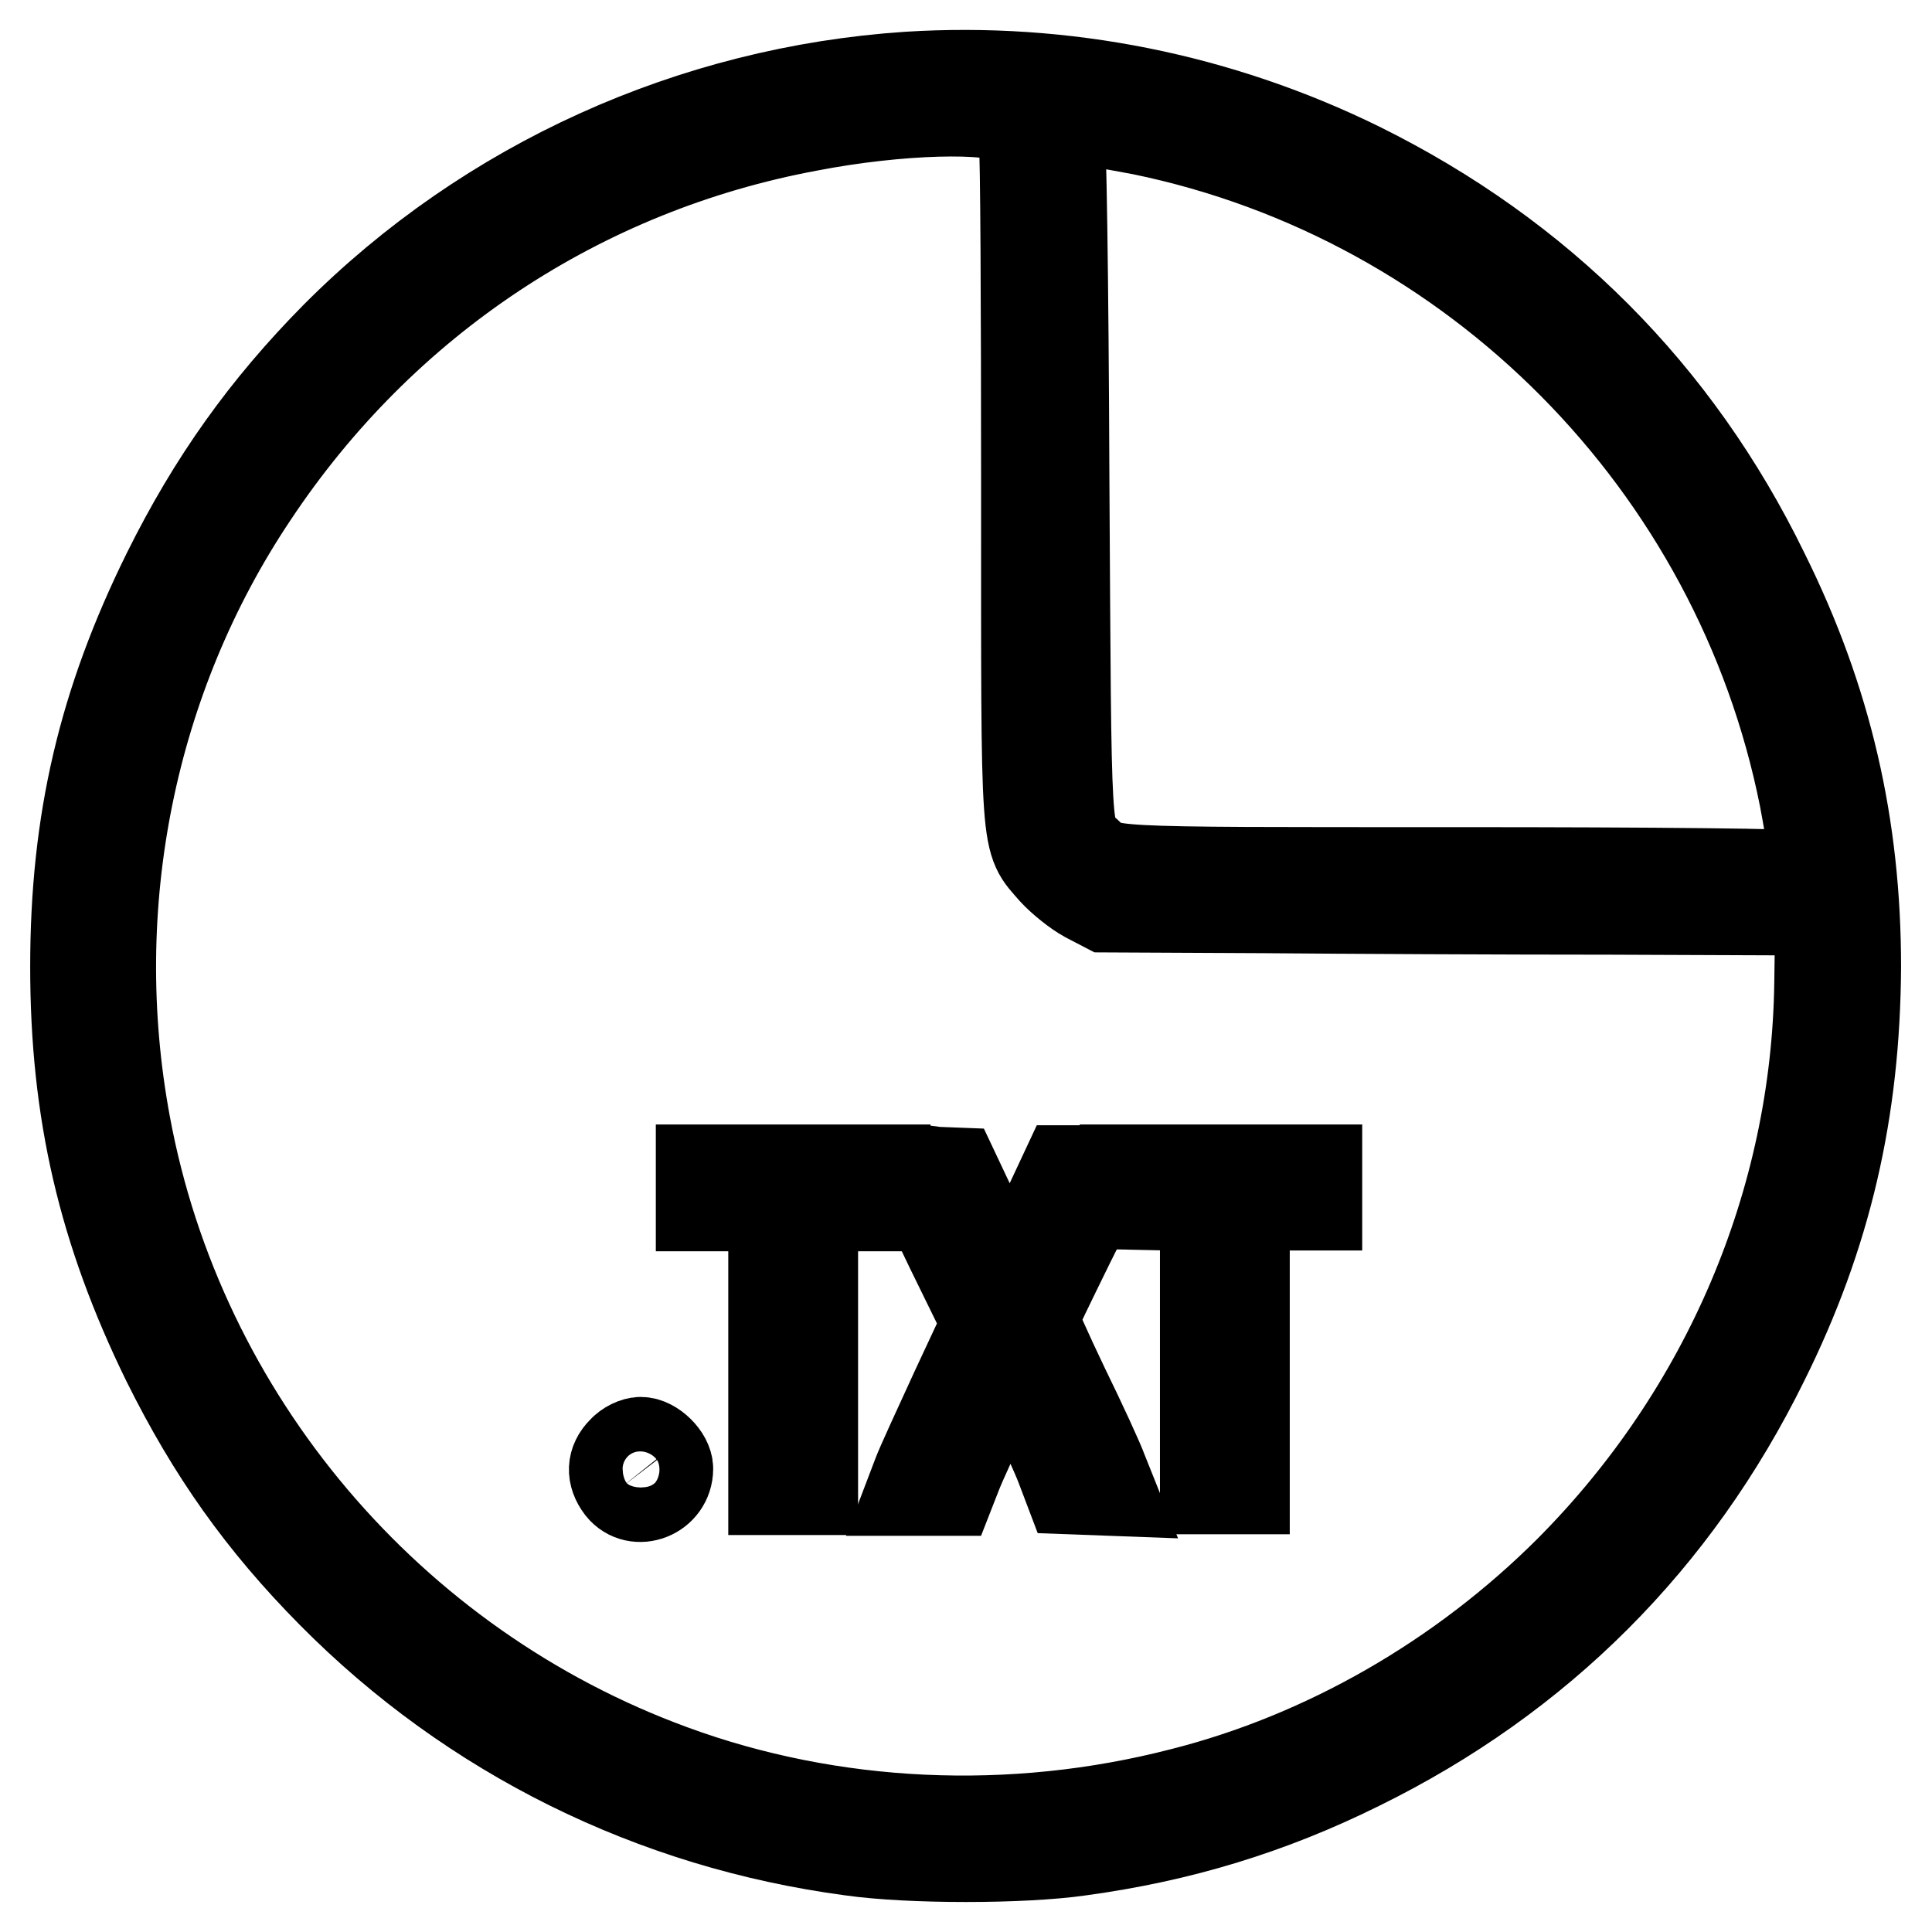
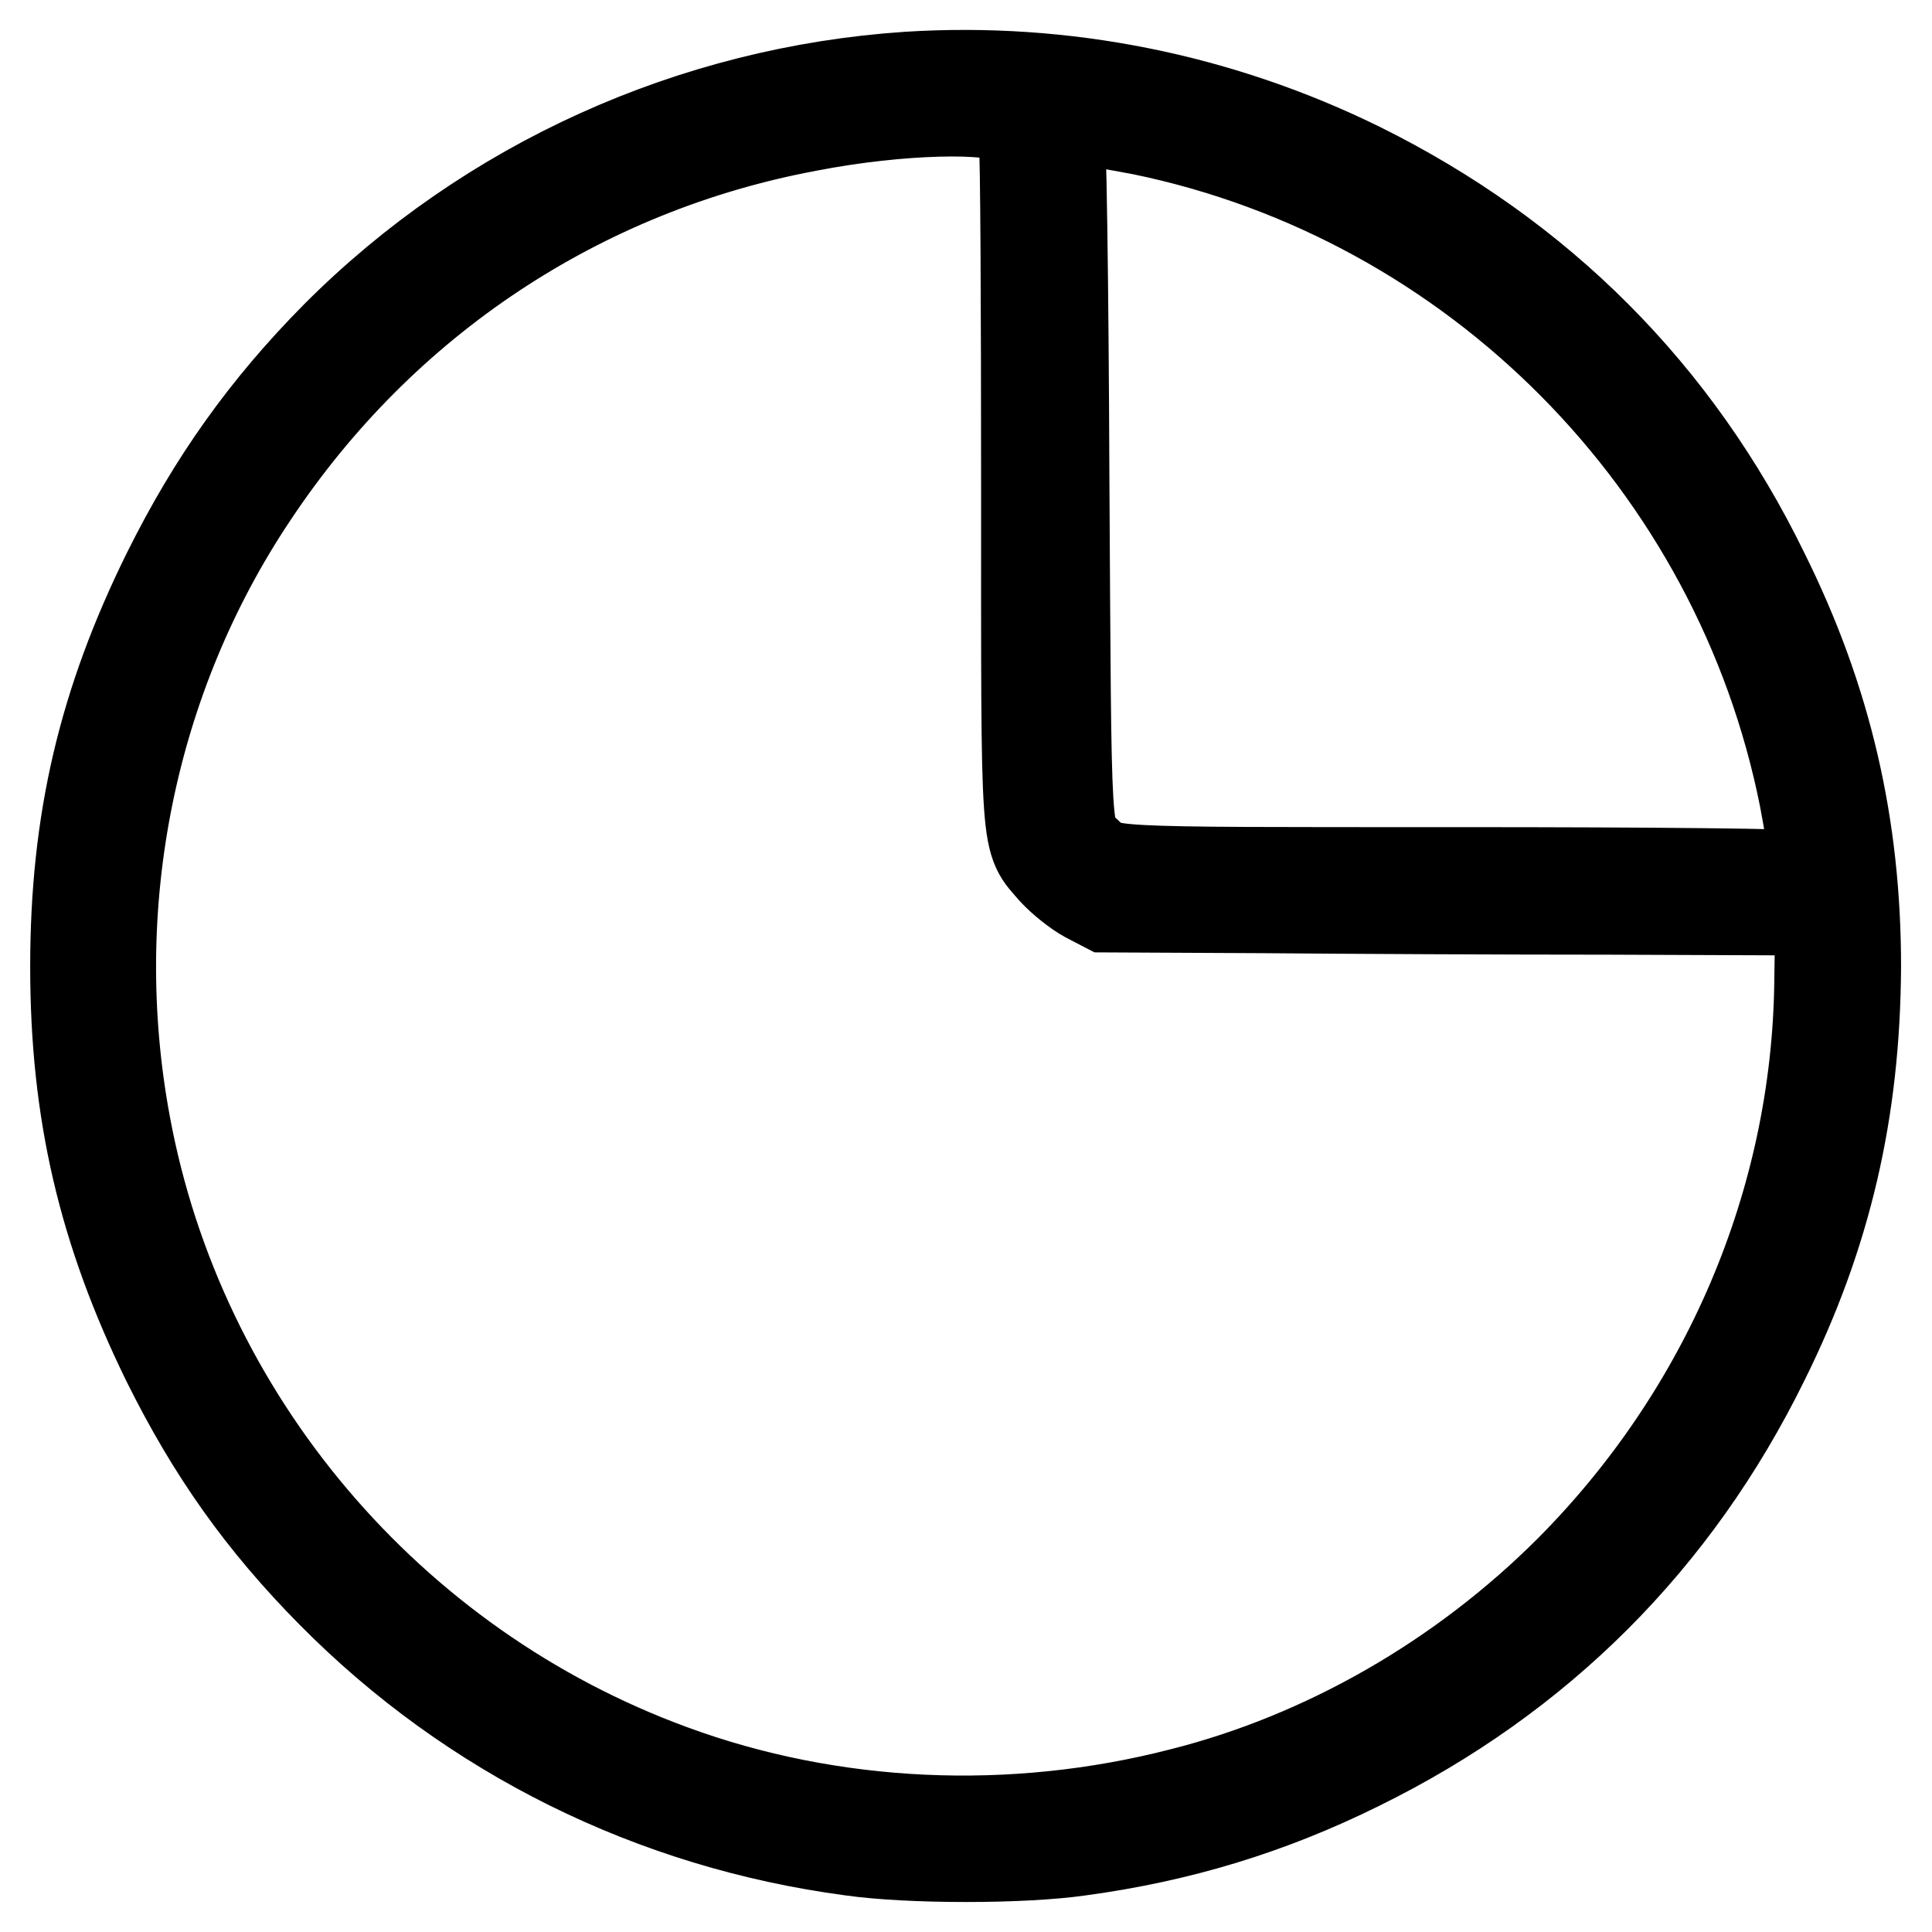
<svg xmlns="http://www.w3.org/2000/svg" version="1.1" x="0px" y="0px" viewBox="0 0 256 256" enable-background="new 0 0 256 256" xml:space="preserve">
  <g>
    <g>
      <g>
        <path stroke-width="12" fill-opacity="0" stroke="#000000" d="M120.3,10.2c-28.5,1.9-55.6,14.1-75.8,34.4c-9.3,9.4-16.3,19.2-22.3,31.3C13.7,93.1,10,108.8,10,128.1c0,19.3,3.7,35,12.1,52.2c6,12.1,12.6,21.4,21.9,30.8c18.5,18.7,42.5,30.6,68.8,34.1c7.7,1.1,22.7,1.1,30.3,0c13.2-1.8,25.1-5.4,37-11.3c23.8-11.7,41.9-29.8,53.6-53.6c8.3-16.7,12.1-33.1,12.2-52.2c0-18.6-3.8-35.3-12.2-52.2C222.1,52.1,204,34,180.2,22.2C161.5,13,140.9,8.9,120.3,10.2z M134.2,15.9c0.9,0.6,1.3,1.5,1.5,3c0.2,1.2,0.3,21.7,0.3,45.7c0,49-0.2,46.4,3.6,50.8c1.1,1.2,3.1,2.8,4.4,3.5l2.5,1.3l20.7,0.1c11.4,0.1,32.1,0.2,46,0.2l25.4,0.1l1.3,1.3l1.3,1.3l-0.1,7.1c-0.4,29-12.3,56.9-33.1,77.8c-14.3,14.3-32.4,24.7-51.4,29.5c-22.5,5.8-46.4,4.7-67.6-3.1C51.6,220.8,23.8,188,16.6,149c-5.4-29.1,0.7-59.2,16.9-83.4C50.7,39.7,77,22.3,107.2,16.7C119.1,14.4,131.7,14.1,134.2,15.9z M151.3,17.2c44.2,9.1,79,44.3,87.8,88.5c0.5,2.6,1.1,6.2,1.3,7.8l0.3,3l-1.6-0.4c-1-0.3-19-0.5-46.3-0.5c-48.5,0-45.9,0.1-48.8-2.6c-2.9-2.6-2.7,0.3-3-49.8c-0.1-26.2-0.4-46.3-0.7-46.9c-0.4-0.9-0.3-0.9,2.4-0.6C144.3,15.9,148.1,16.6,151.3,17.2z" />
-         <path stroke-width="12" fill-opacity="0" stroke="#000000" d="M92.9,157.4v2.4h4.8h4.8v18.8v18.8h2.6h2.6v-18.8v-18.8h4.8h4.8v-2.4V155h-12.3H92.9V157.4z" />
-         <path stroke-width="12" fill-opacity="0" stroke="#000000" d="M121.2,155.3c0,0.2,2.2,4.8,4.8,10.2l4.8,9.8l-4.2,9c-2.3,5-4.6,10-5,11.1l-0.8,2.1h2.6h2.5l0.9-2.3c0.5-1.3,2.3-5.2,4-8.8l3.1-6.5l2.8,5.8c1.5,3.2,3.3,7.1,3.9,8.7l1.1,2.9l2.7,0.1l2.7,0.1l-1-2.5c-0.5-1.4-2.8-6.4-5.1-11.1c-2.3-4.8-4.1-8.9-4.1-9.1c0-0.3,2.2-4.8,4.8-10.1l4.8-9.6H144h-2.8l-3.6,7.7c-2,4.2-3.8,7.6-3.9,7.4c-0.2-0.2-1.9-3.7-3.8-7.6l-3.4-7.2l-2.6-0.1C122.4,155,121.2,155.1,121.2,155.3z" />
-         <path stroke-width="12" fill-opacity="0" stroke="#000000" d="M150.2,157.3l0.1,2.3l4.7,0.1l4.7,0.1v18.7v18.8h2.6h2.6v-18.8v-18.8h4.8h4.8v-2.4V155h-12.3h-12.3L150.2,157.3z" />
-         <path stroke-width="12" fill-opacity="0" stroke="#000000" d="M82.5,192.3c-1.4,1.4-1.5,3.1-0.2,4.8c2,2.5,6.2,0.9,6.2-2.5c0-1.5-2-3.5-3.6-3.5C84.2,191.1,83.1,191.6,82.5,192.3z" />
      </g>
    </g>
  </g>
</svg>